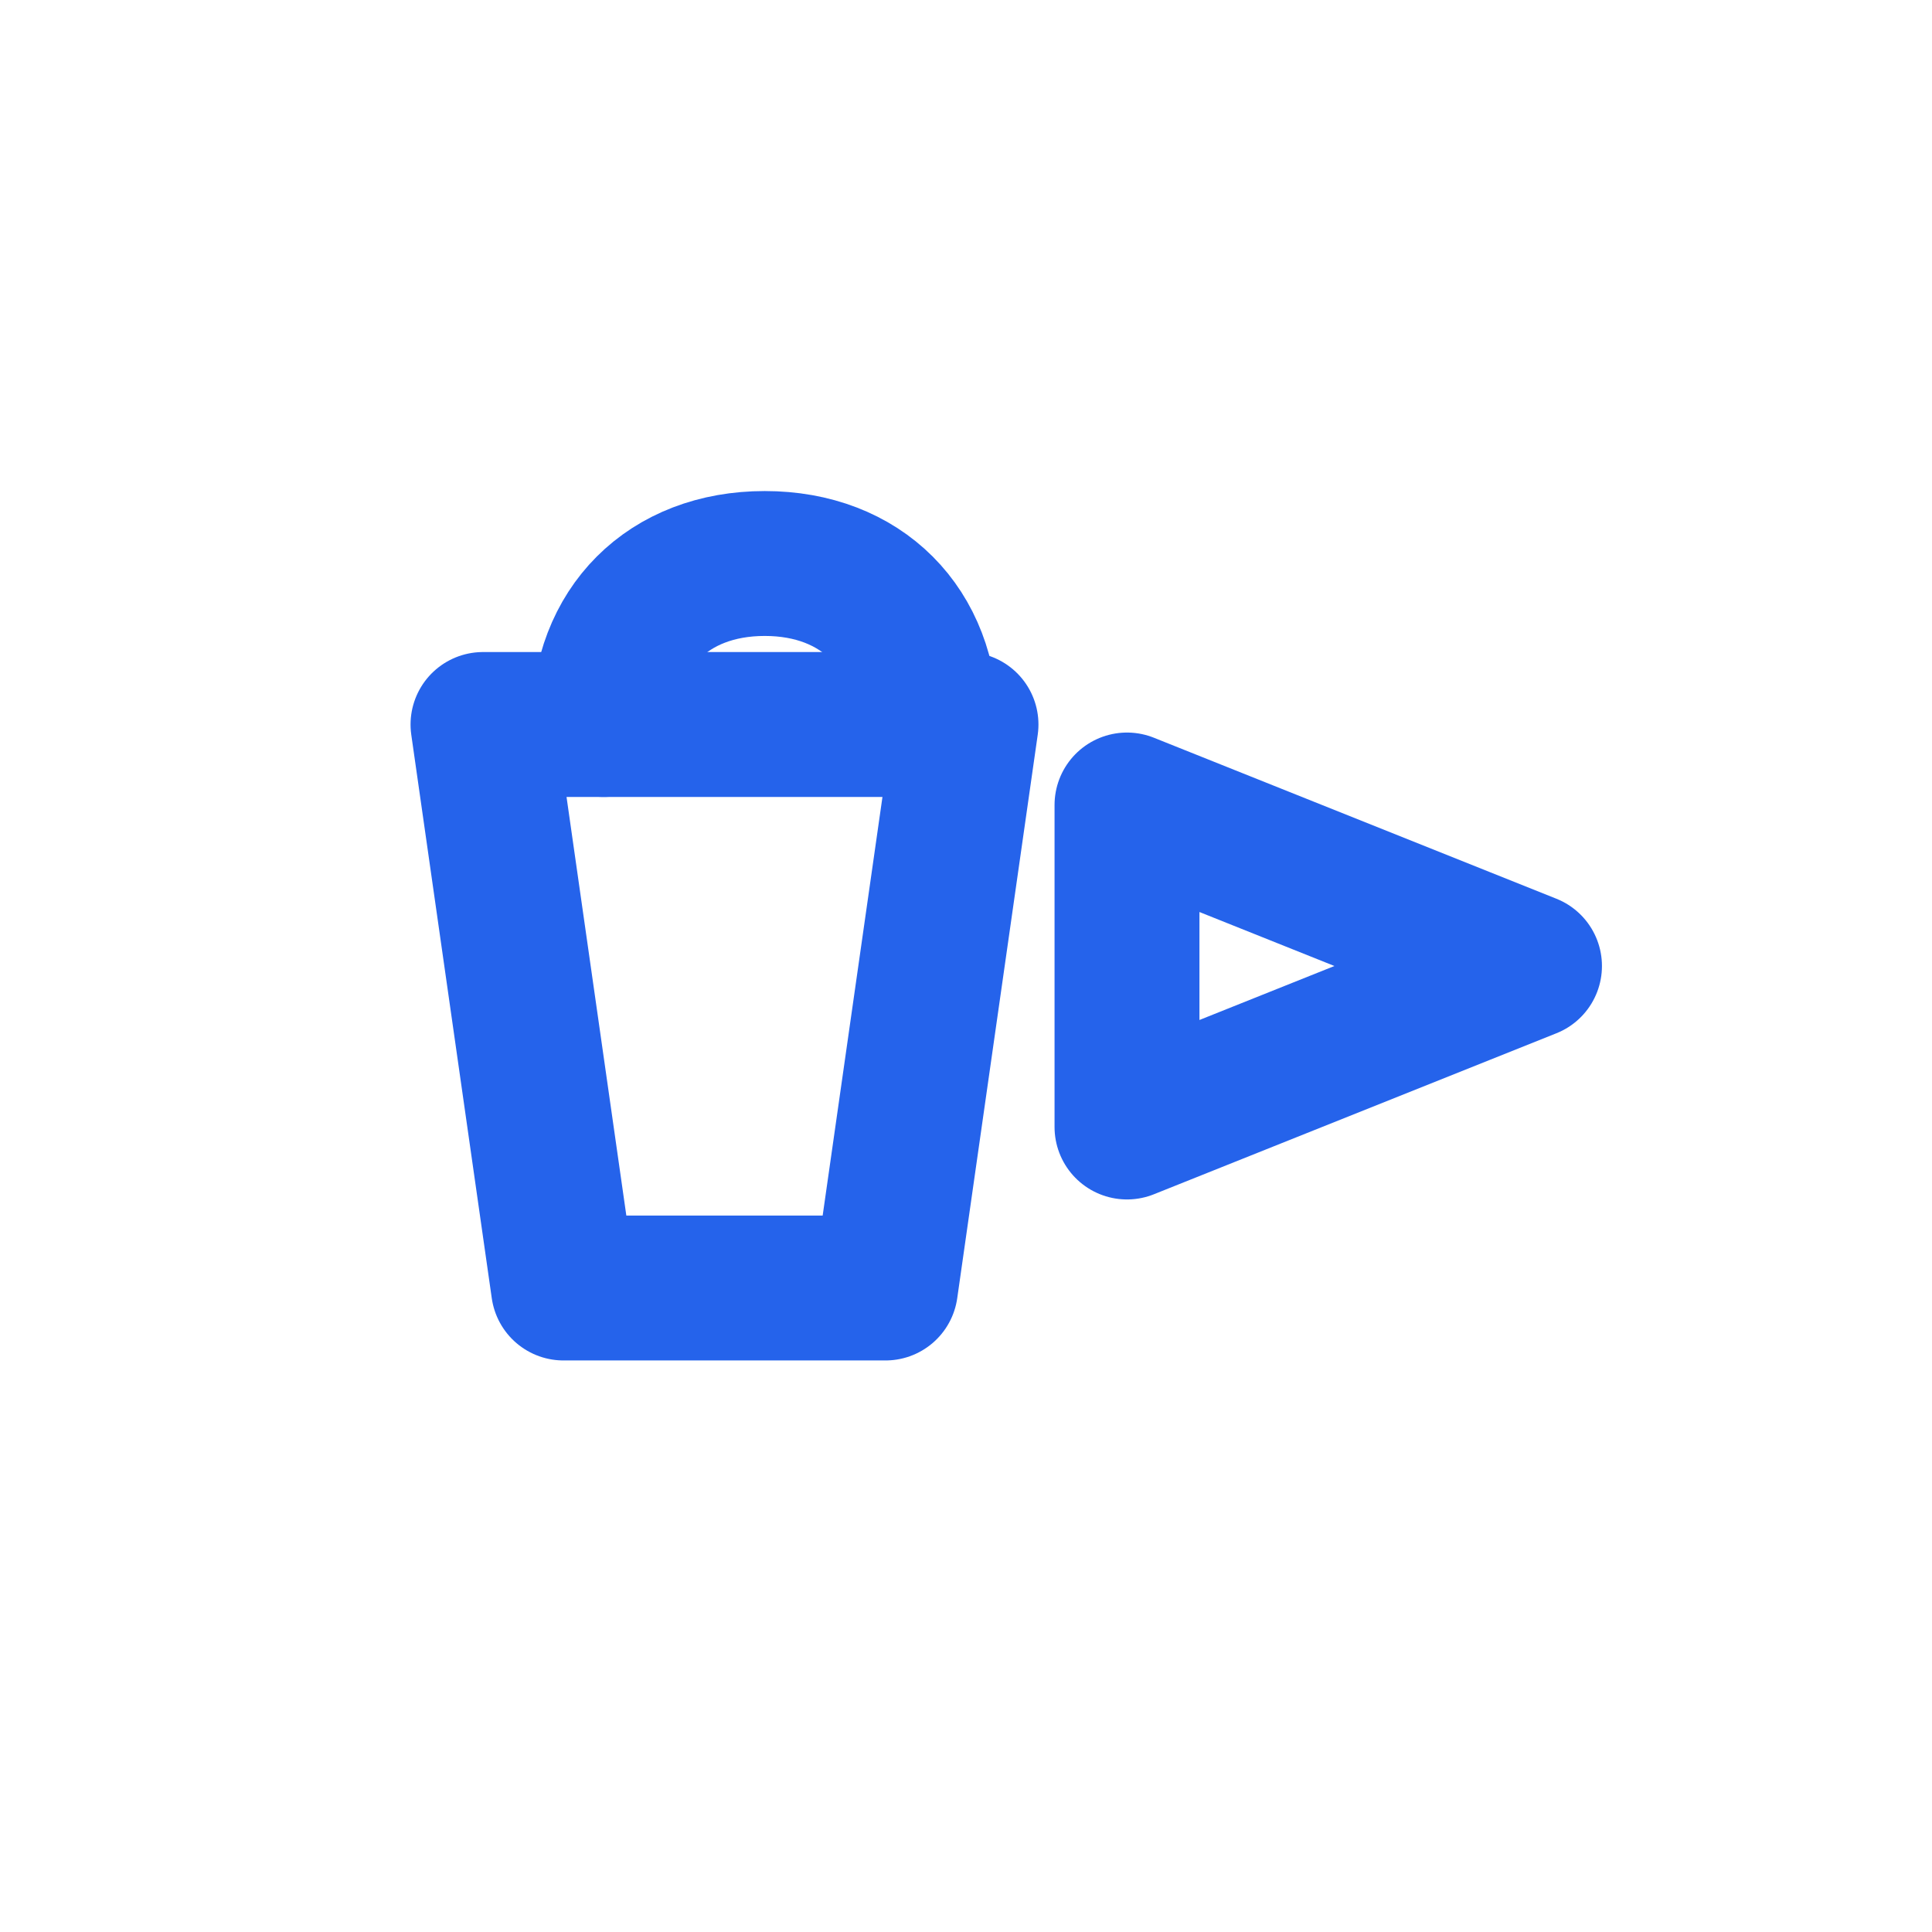
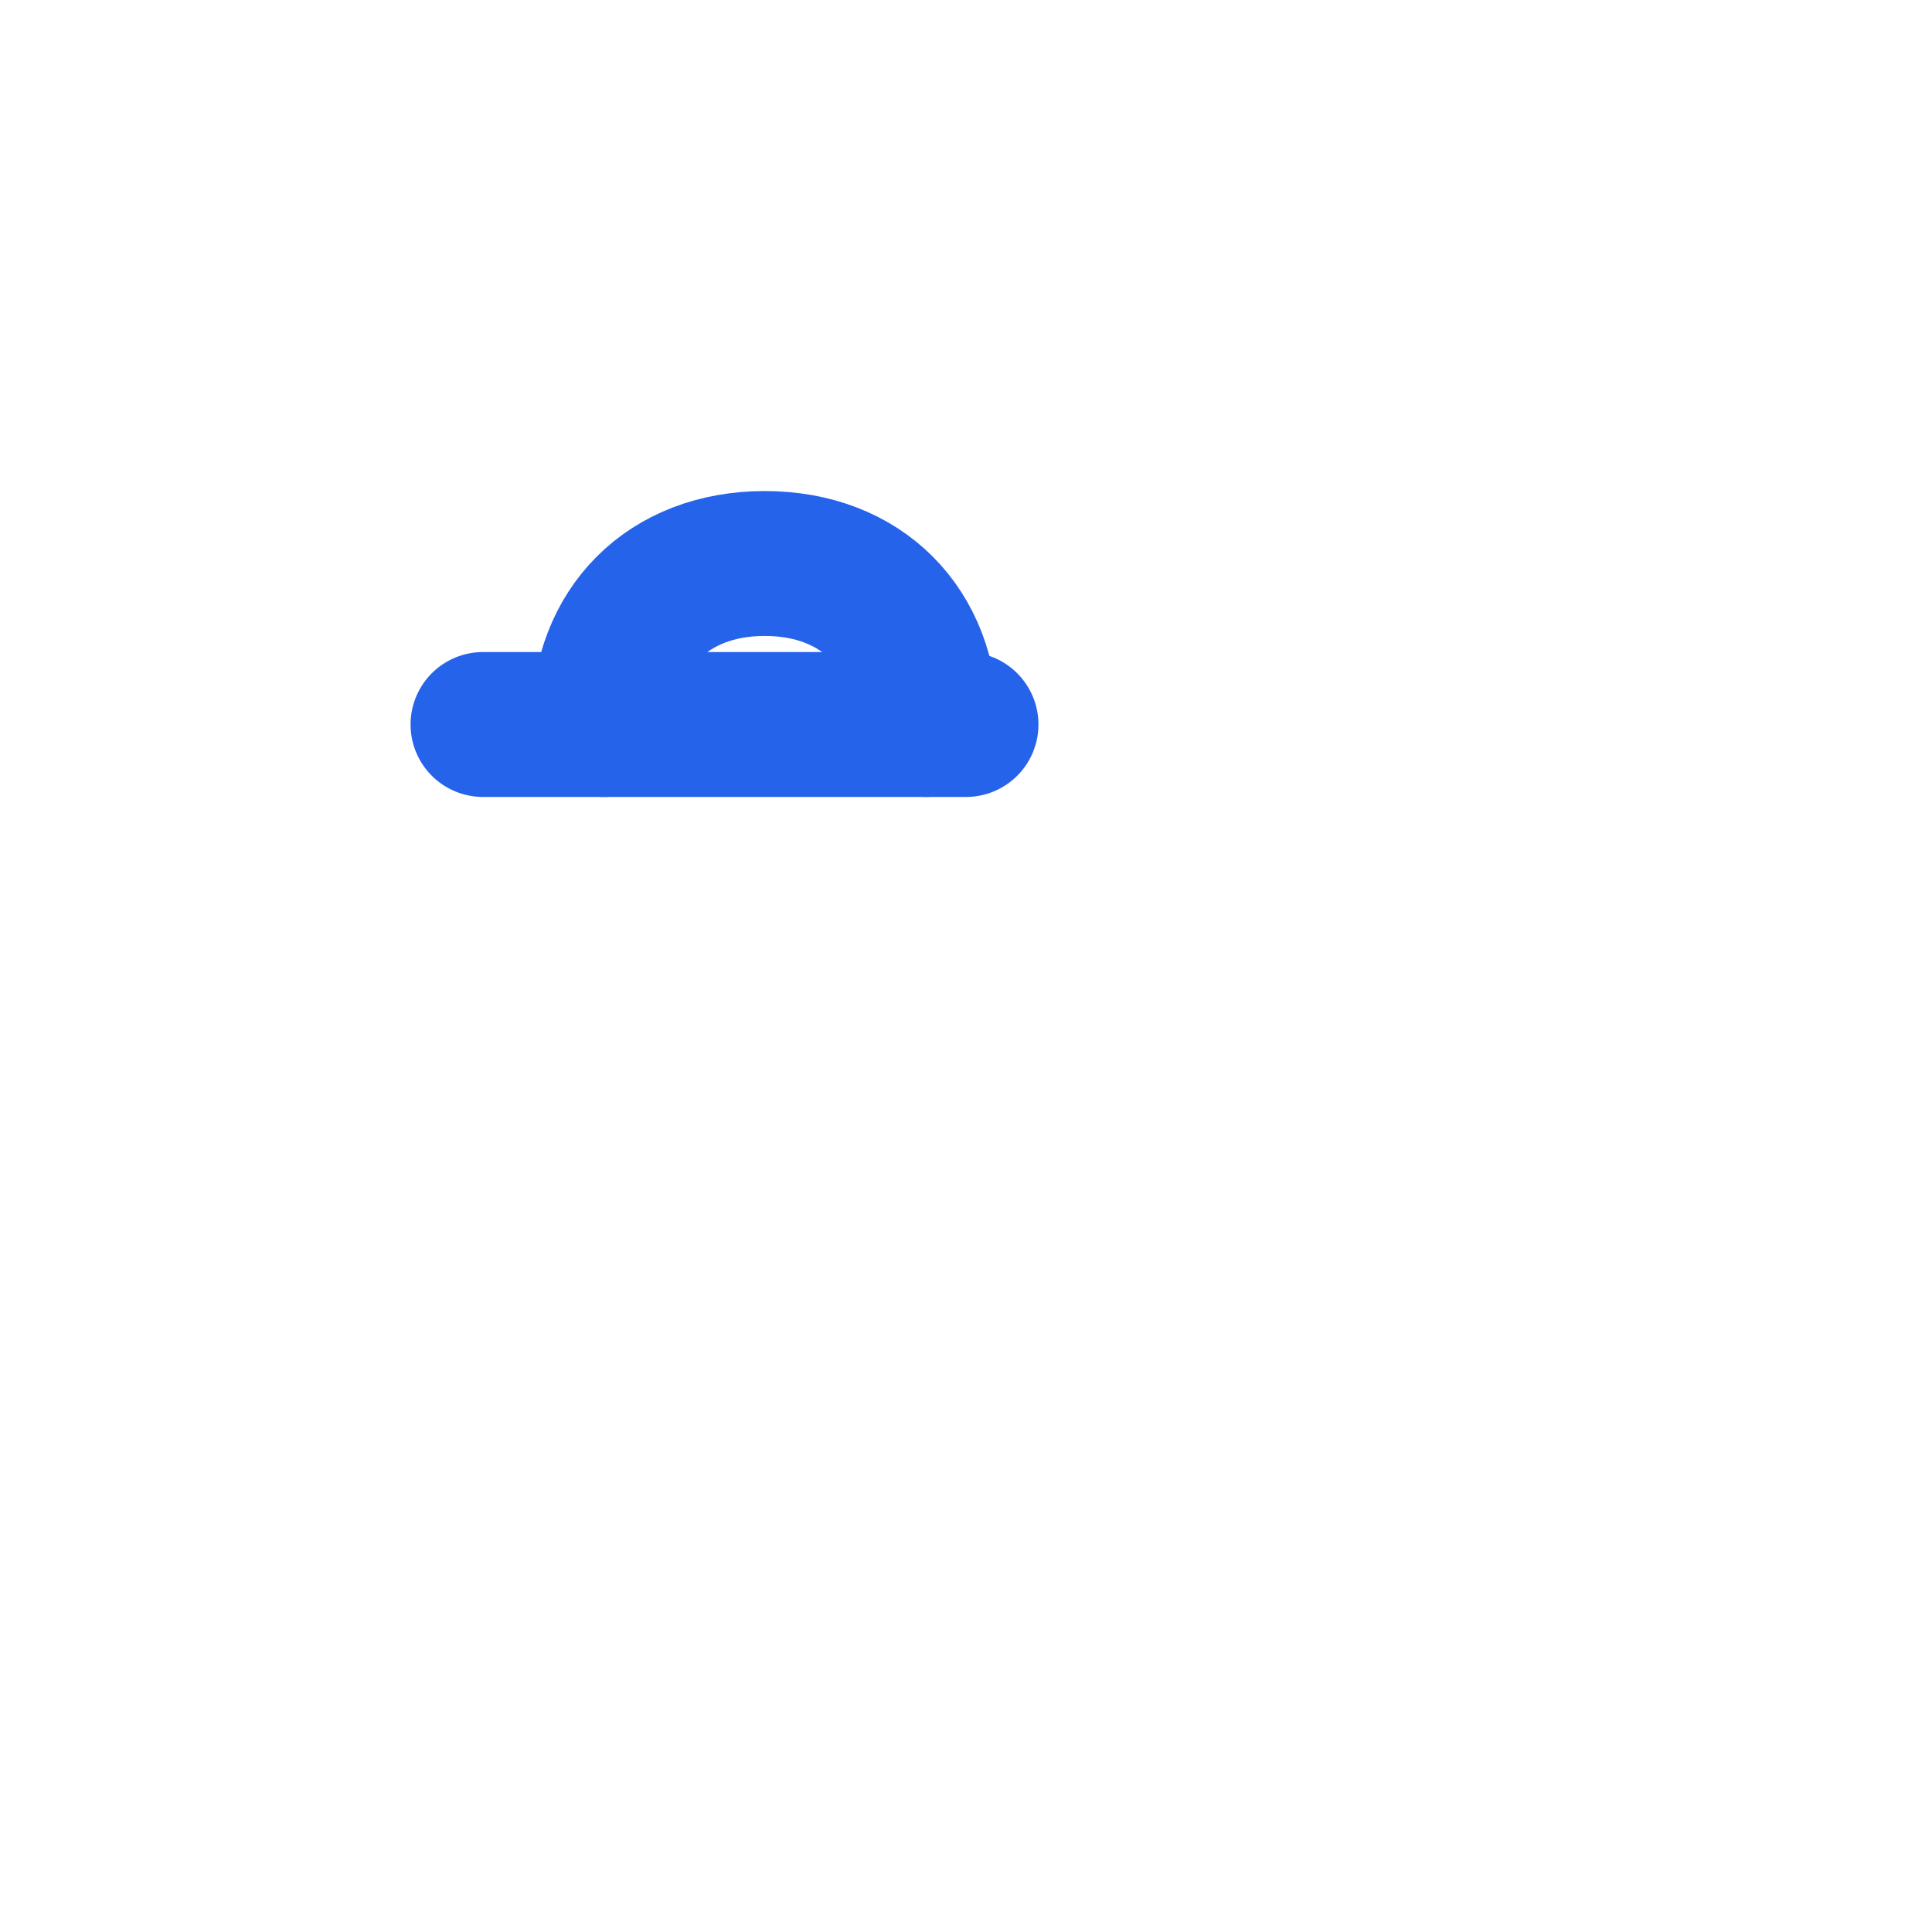
<svg xmlns="http://www.w3.org/2000/svg" width="40" height="40" viewBox="0 0 24 24" fill="none" stroke="#2563EB" stroke-width="1.8" stroke-linecap="round" stroke-linejoin="round">
-   <path d="M6 9H12L11 16H7L6 9Z" />
+   <path d="M6 9H12H7L6 9Z" />
  <path d="M7.5 9C7.5 7.8 8.3 7 9.5 7C10.7 7 11.5 7.8 11.5 9" />
-   <polygon points="14,10 19,12 14,14" />
</svg>